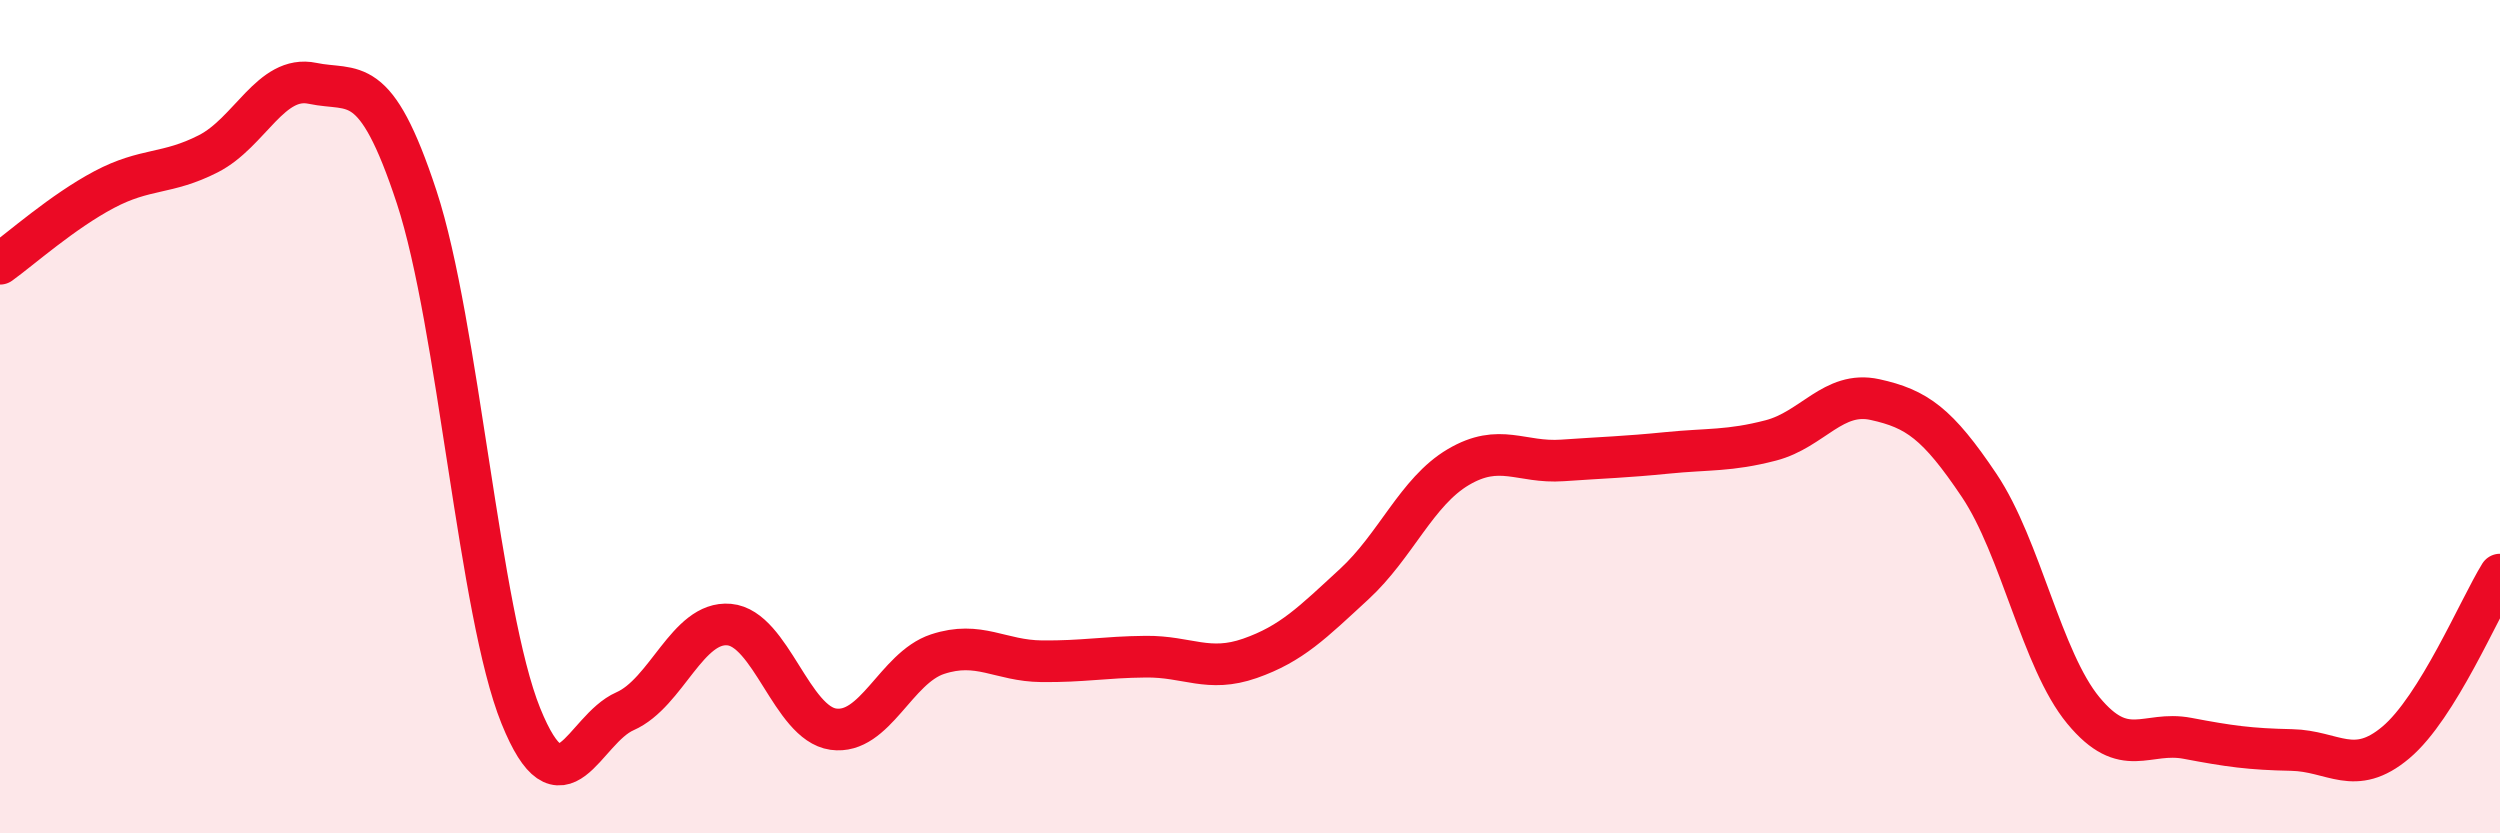
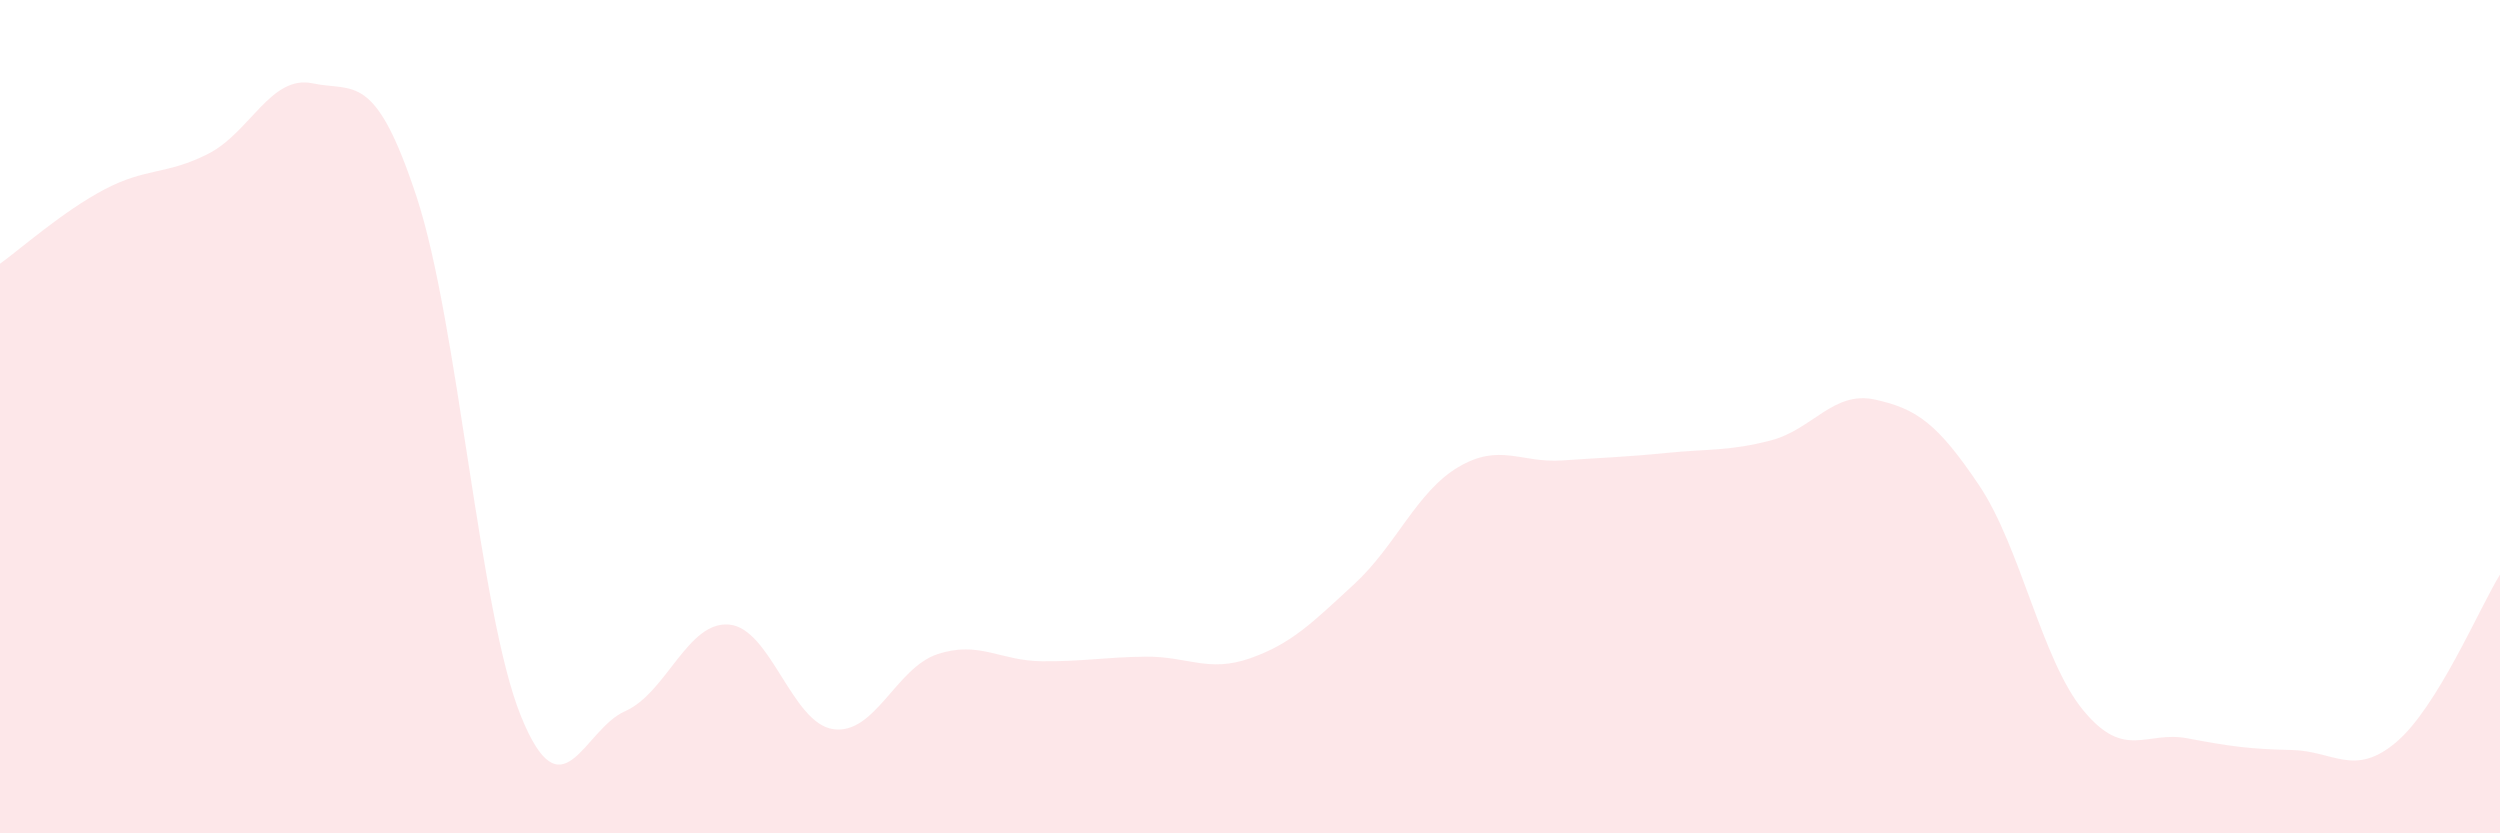
<svg xmlns="http://www.w3.org/2000/svg" width="60" height="20" viewBox="0 0 60 20">
  <path d="M 0,6.33 C 0.5,5.97 1.5,5.08 2.5,4.55 C 3.5,4.02 4,4.2 5,3.69 C 6,3.18 6.5,1.79 7.5,2 C 8.5,2.21 9,1.69 10,4.73 C 11,7.77 11.5,14.71 12.5,17.18 C 13.5,19.65 14,17.51 15,17.07 C 16,16.63 16.5,14.9 17.5,14.99 C 18.5,15.08 19,17.36 20,17.5 C 21,17.64 21.5,16.03 22.5,15.7 C 23.5,15.37 24,15.86 25,15.87 C 26,15.88 26.5,15.77 27.5,15.76 C 28.5,15.75 29,16.15 30,15.8 C 31,15.45 31.5,14.94 32.5,14.02 C 33.5,13.1 34,11.8 35,11.21 C 36,10.62 36.5,11.12 37.5,11.05 C 38.5,10.98 39,10.97 40,10.87 C 41,10.77 41.5,10.83 42.5,10.57 C 43.5,10.31 44,9.37 45,9.59 C 46,9.81 46.5,10.16 47.5,11.65 C 48.5,13.14 49,15.84 50,17.05 C 51,18.26 51.5,17.53 52.5,17.72 C 53.5,17.91 54,17.98 55,18 C 56,18.02 56.5,18.66 57.5,17.82 C 58.5,16.98 59.5,14.6 60,13.79L60 20L0 20Z" fill="#EB0A25" opacity="0.1" stroke-linecap="round" stroke-linejoin="round" />
-   <path d="M 0,6.33 C 0.5,5.97 1.5,5.08 2.5,4.55 C 3.5,4.02 4,4.2 5,3.69 C 6,3.18 6.5,1.79 7.5,2 C 8.5,2.21 9,1.69 10,4.73 C 11,7.77 11.5,14.71 12.5,17.18 C 13.5,19.65 14,17.51 15,17.07 C 16,16.63 16.5,14.9 17.5,14.99 C 18.5,15.08 19,17.36 20,17.5 C 21,17.64 21.5,16.03 22.5,15.7 C 23.5,15.37 24,15.86 25,15.87 C 26,15.88 26.5,15.77 27.5,15.76 C 28.5,15.75 29,16.15 30,15.8 C 31,15.45 31.5,14.94 32.5,14.02 C 33.5,13.1 34,11.8 35,11.21 C 36,10.62 36.5,11.12 37.5,11.05 C 38.5,10.98 39,10.97 40,10.87 C 41,10.77 41.5,10.83 42.5,10.57 C 43.5,10.31 44,9.37 45,9.59 C 46,9.81 46.5,10.16 47.5,11.65 C 48.5,13.14 49,15.84 50,17.05 C 51,18.26 51.5,17.53 52.5,17.72 C 53.5,17.91 54,17.98 55,18 C 56,18.02 56.5,18.66 57.5,17.82 C 58.5,16.98 59.5,14.6 60,13.79" stroke="#EB0A25" stroke-width="1" fill="none" stroke-linecap="round" stroke-linejoin="round" />
</svg>